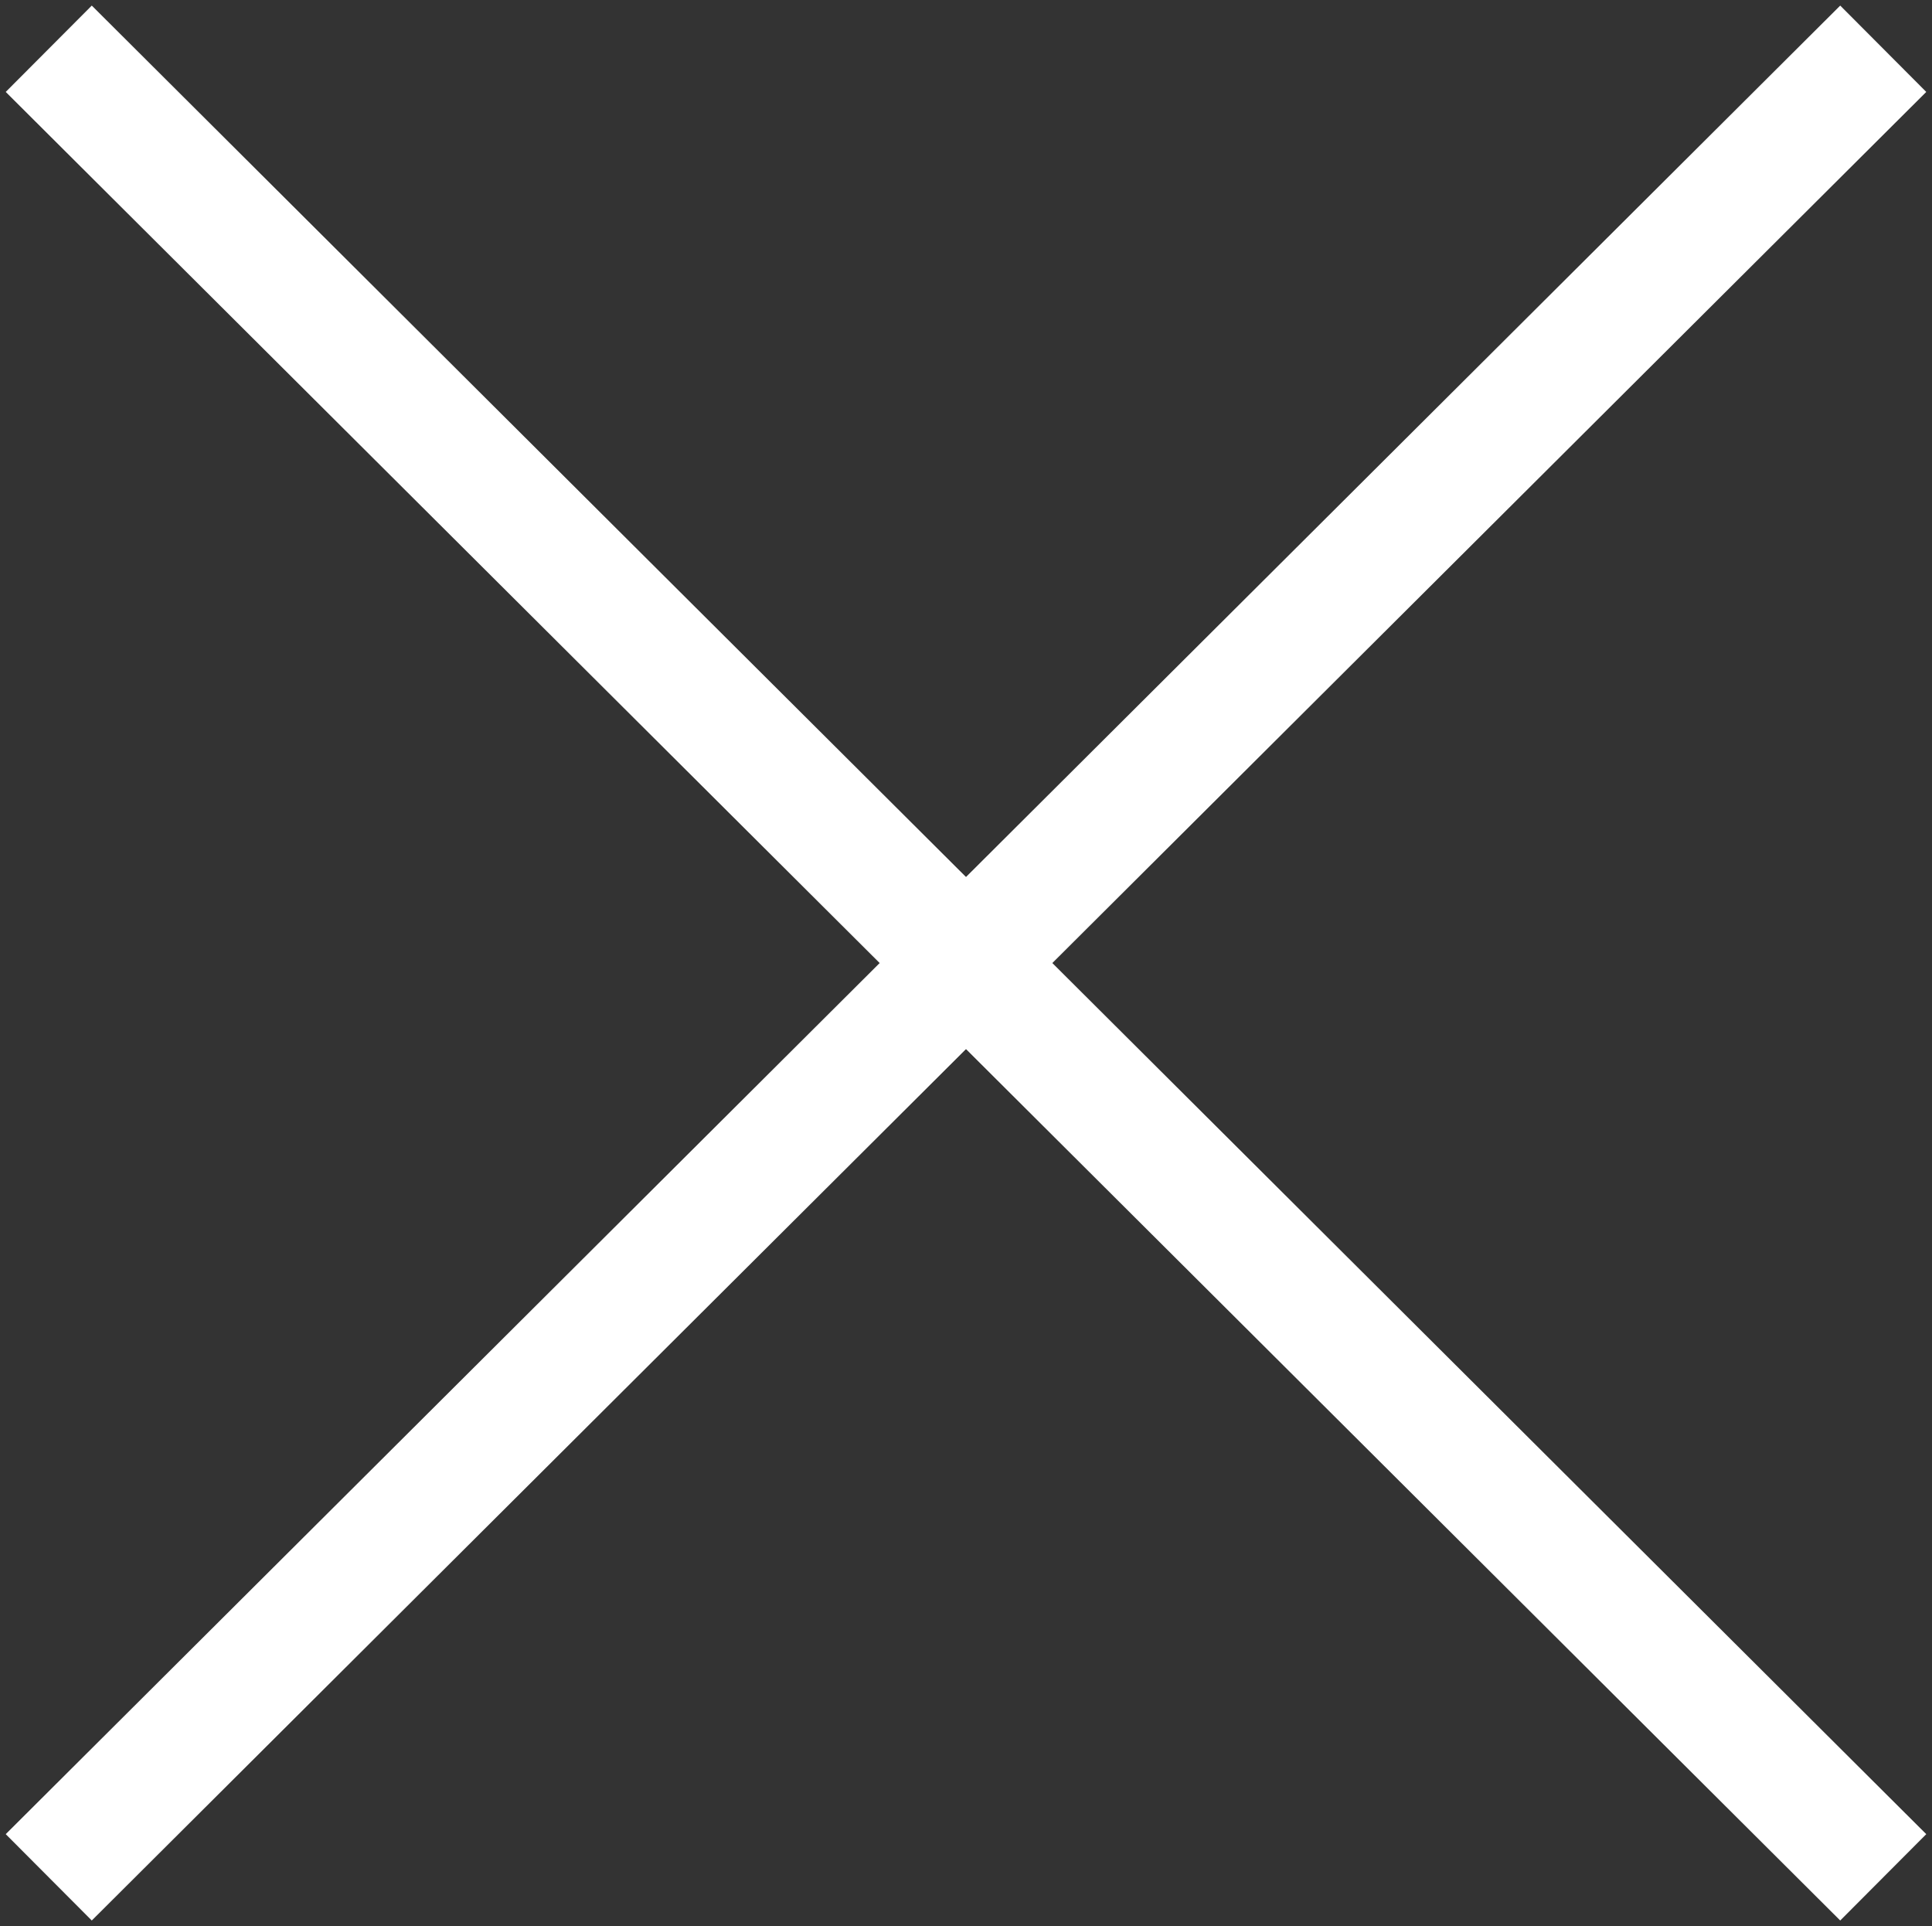
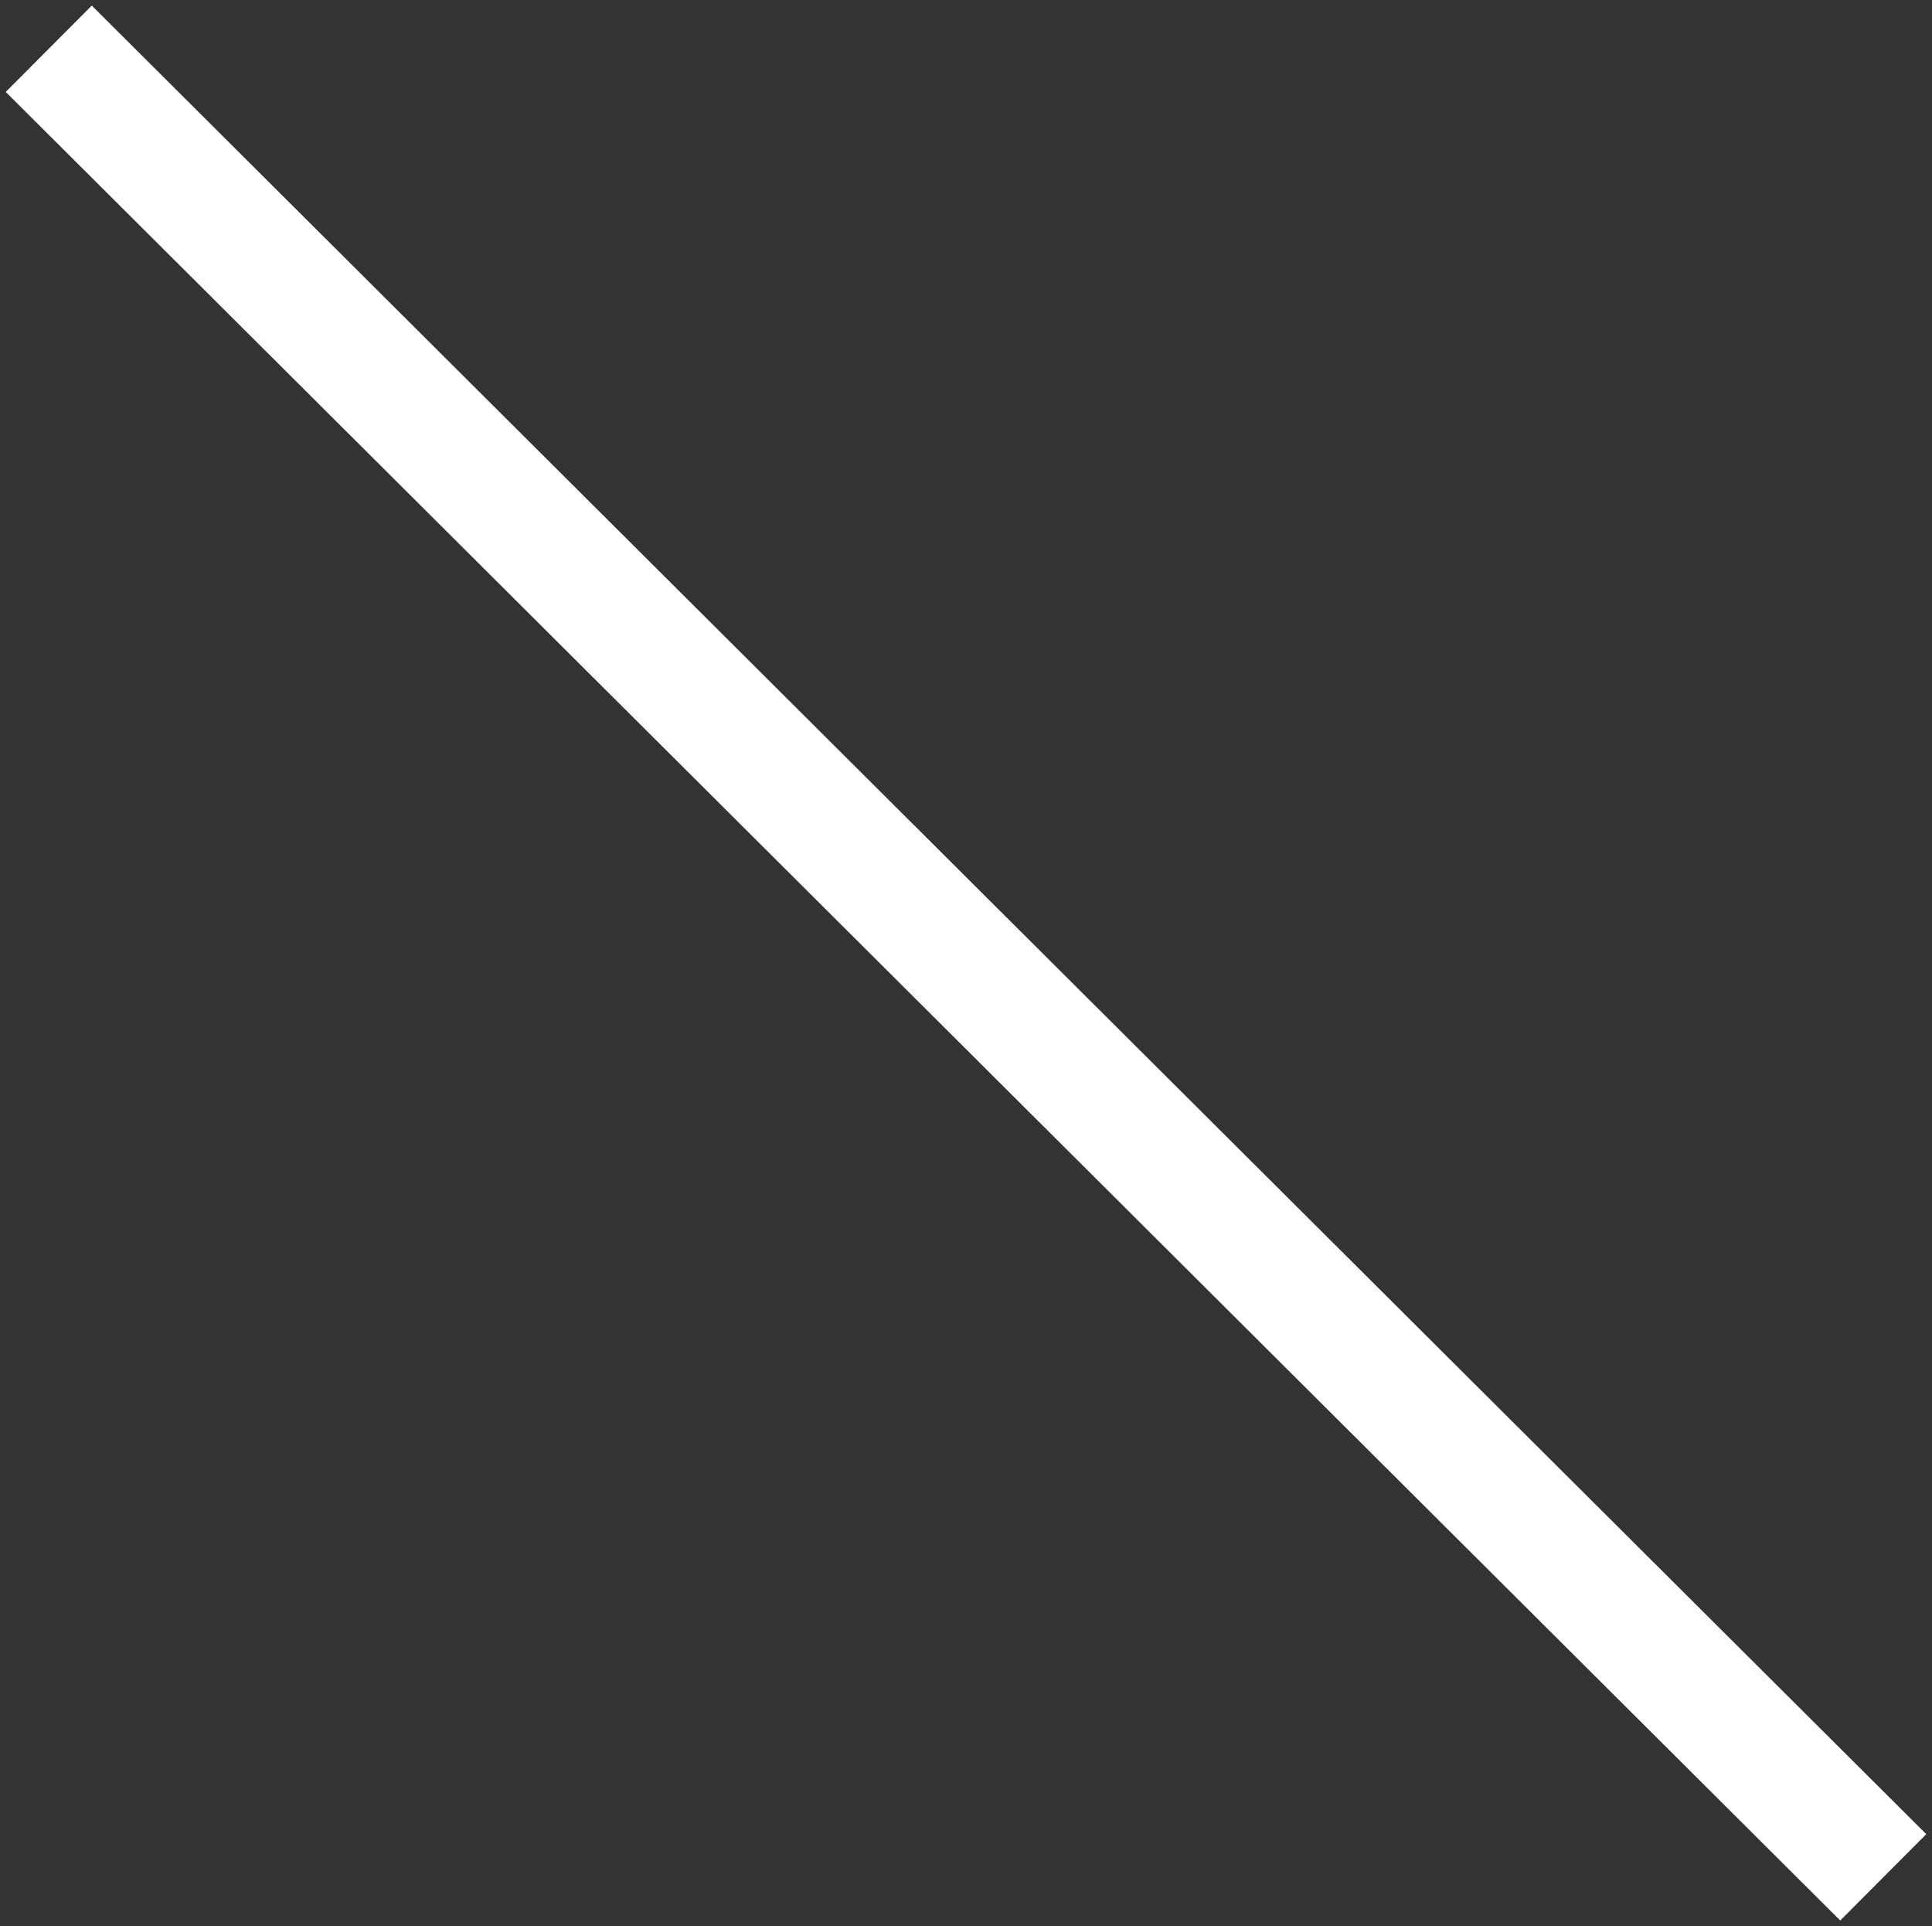
<svg xmlns="http://www.w3.org/2000/svg" width="317" height="316" viewBox="0 0 317 316" fill="none">
  <rect x="0" y="0" width="317" height="316" fill="#333333" stroke="none" />
-   <path d="M309 8L8 308" stroke="white" stroke-width="20" stroke-linejoin="round" />
  <path d="M8 8L309 308" stroke="white" stroke-width="20" stroke-linejoin="round" />
</svg>